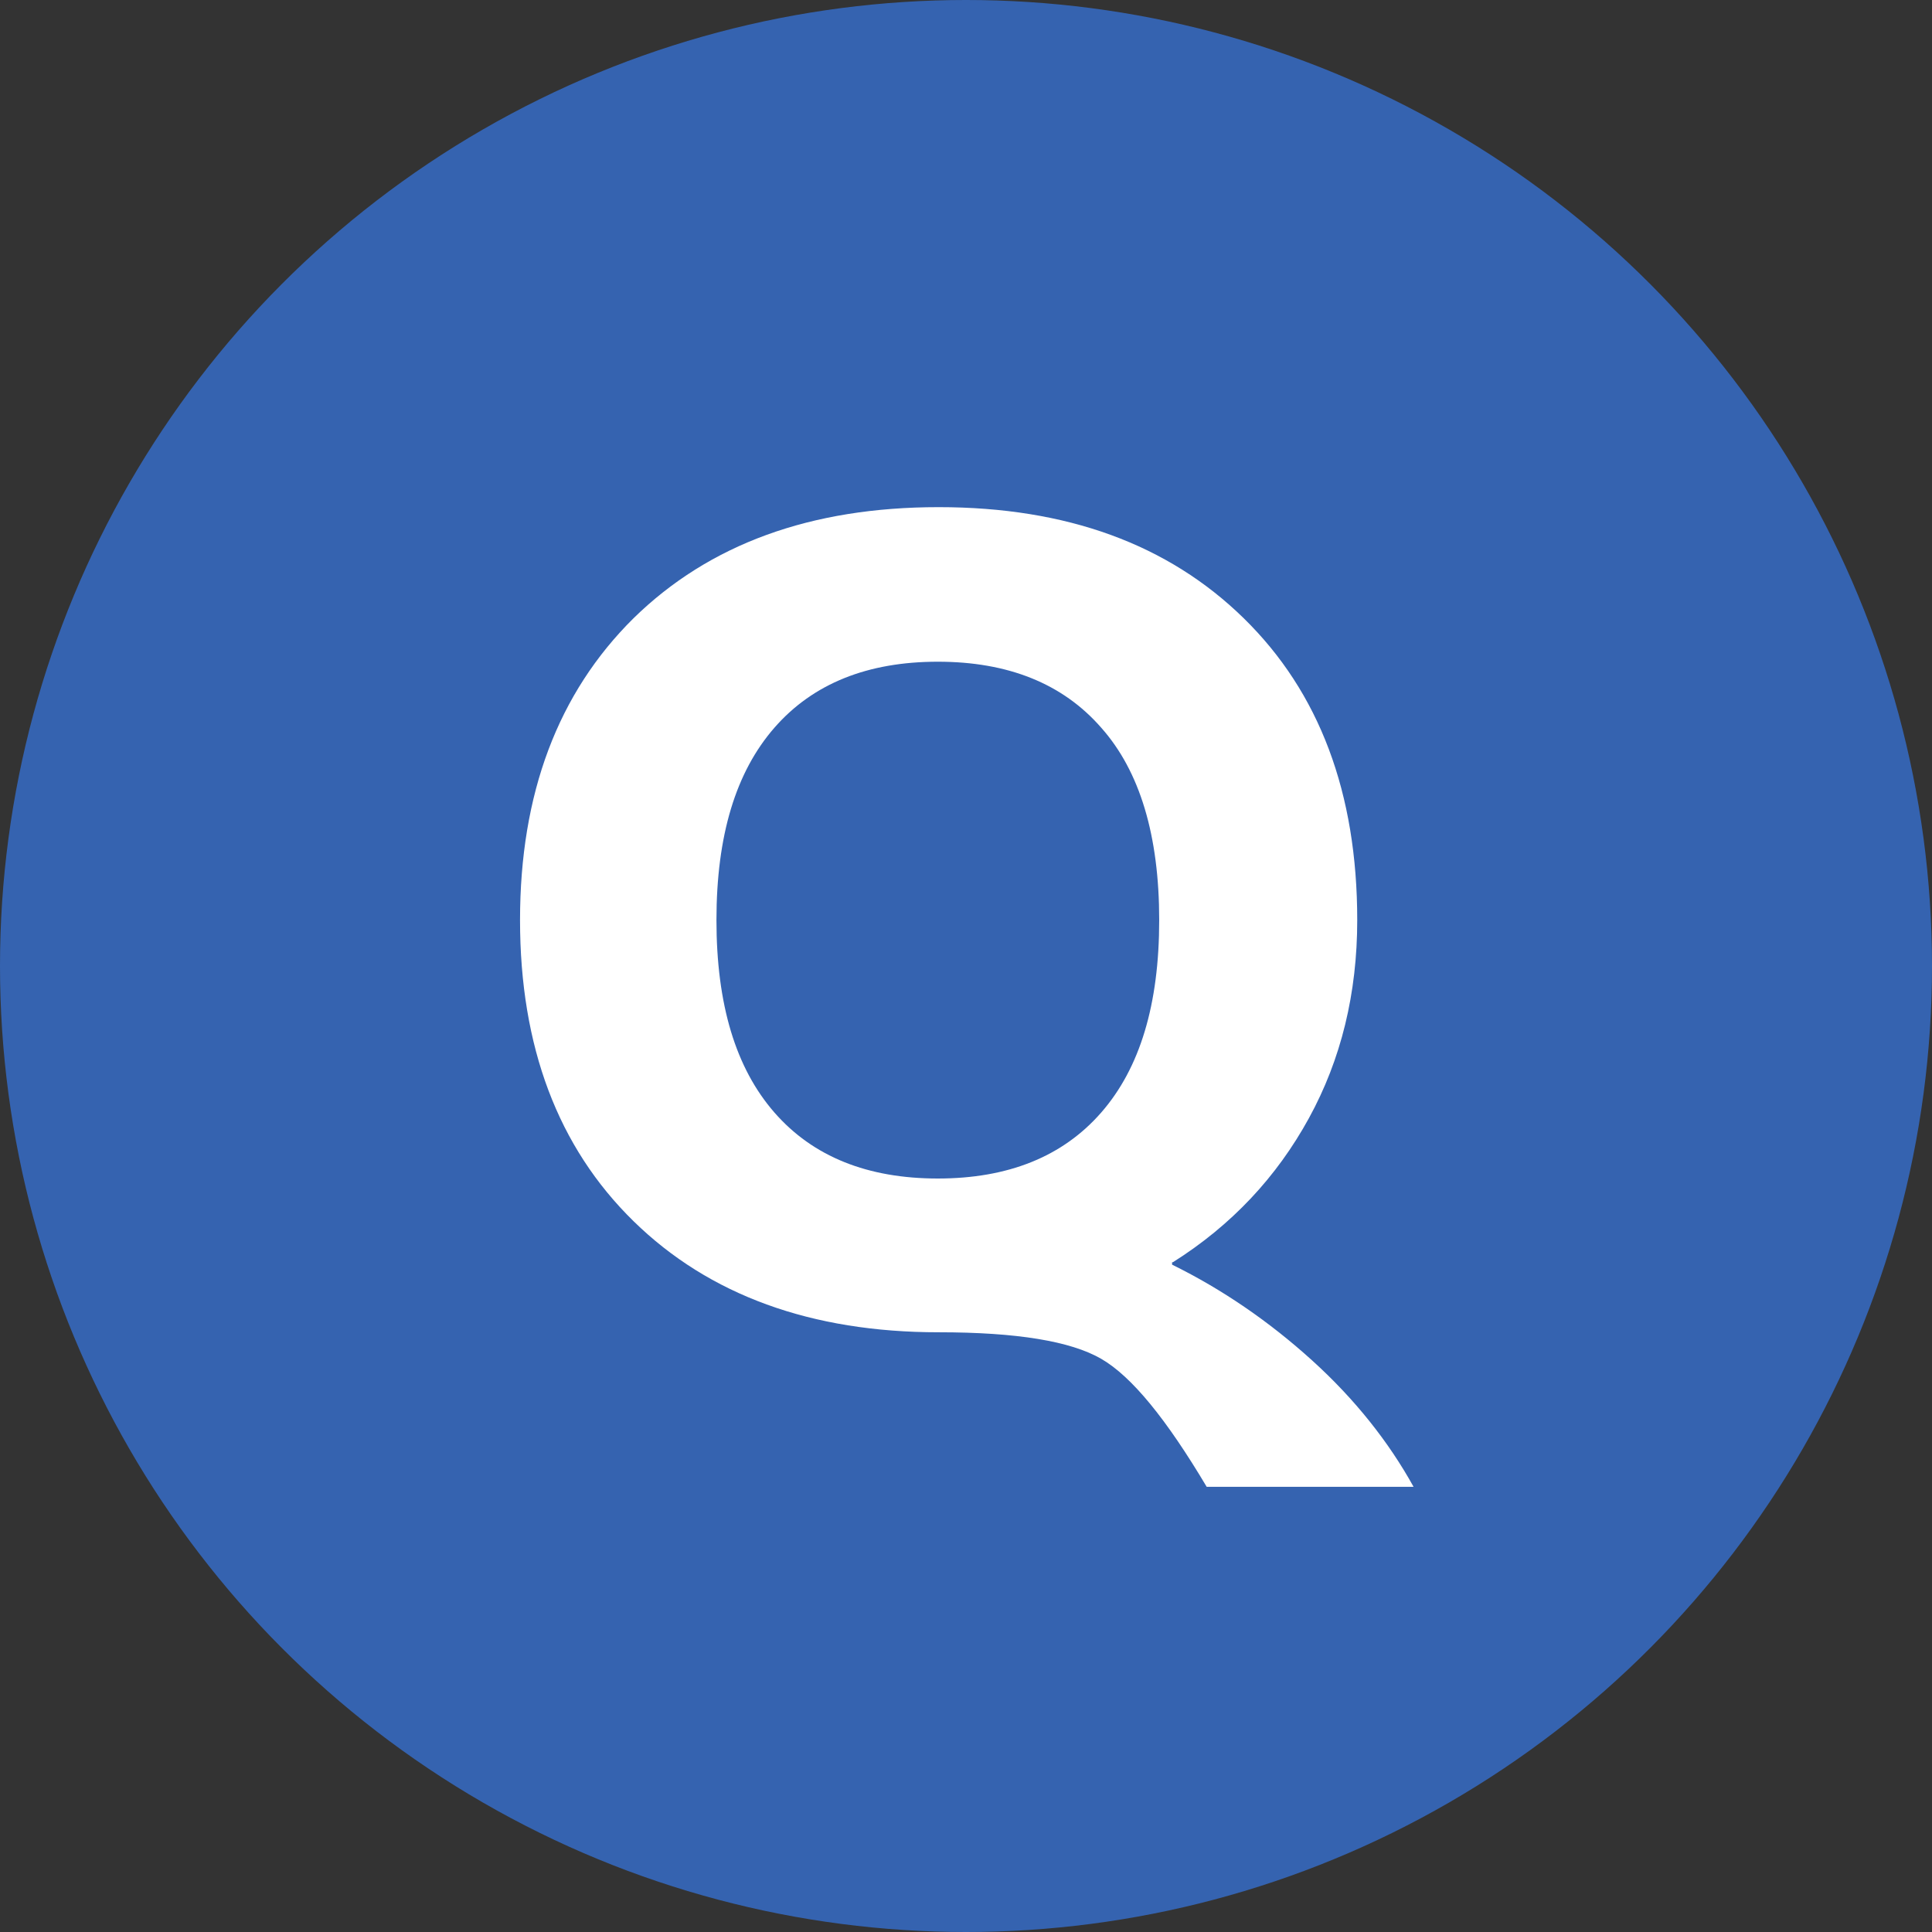
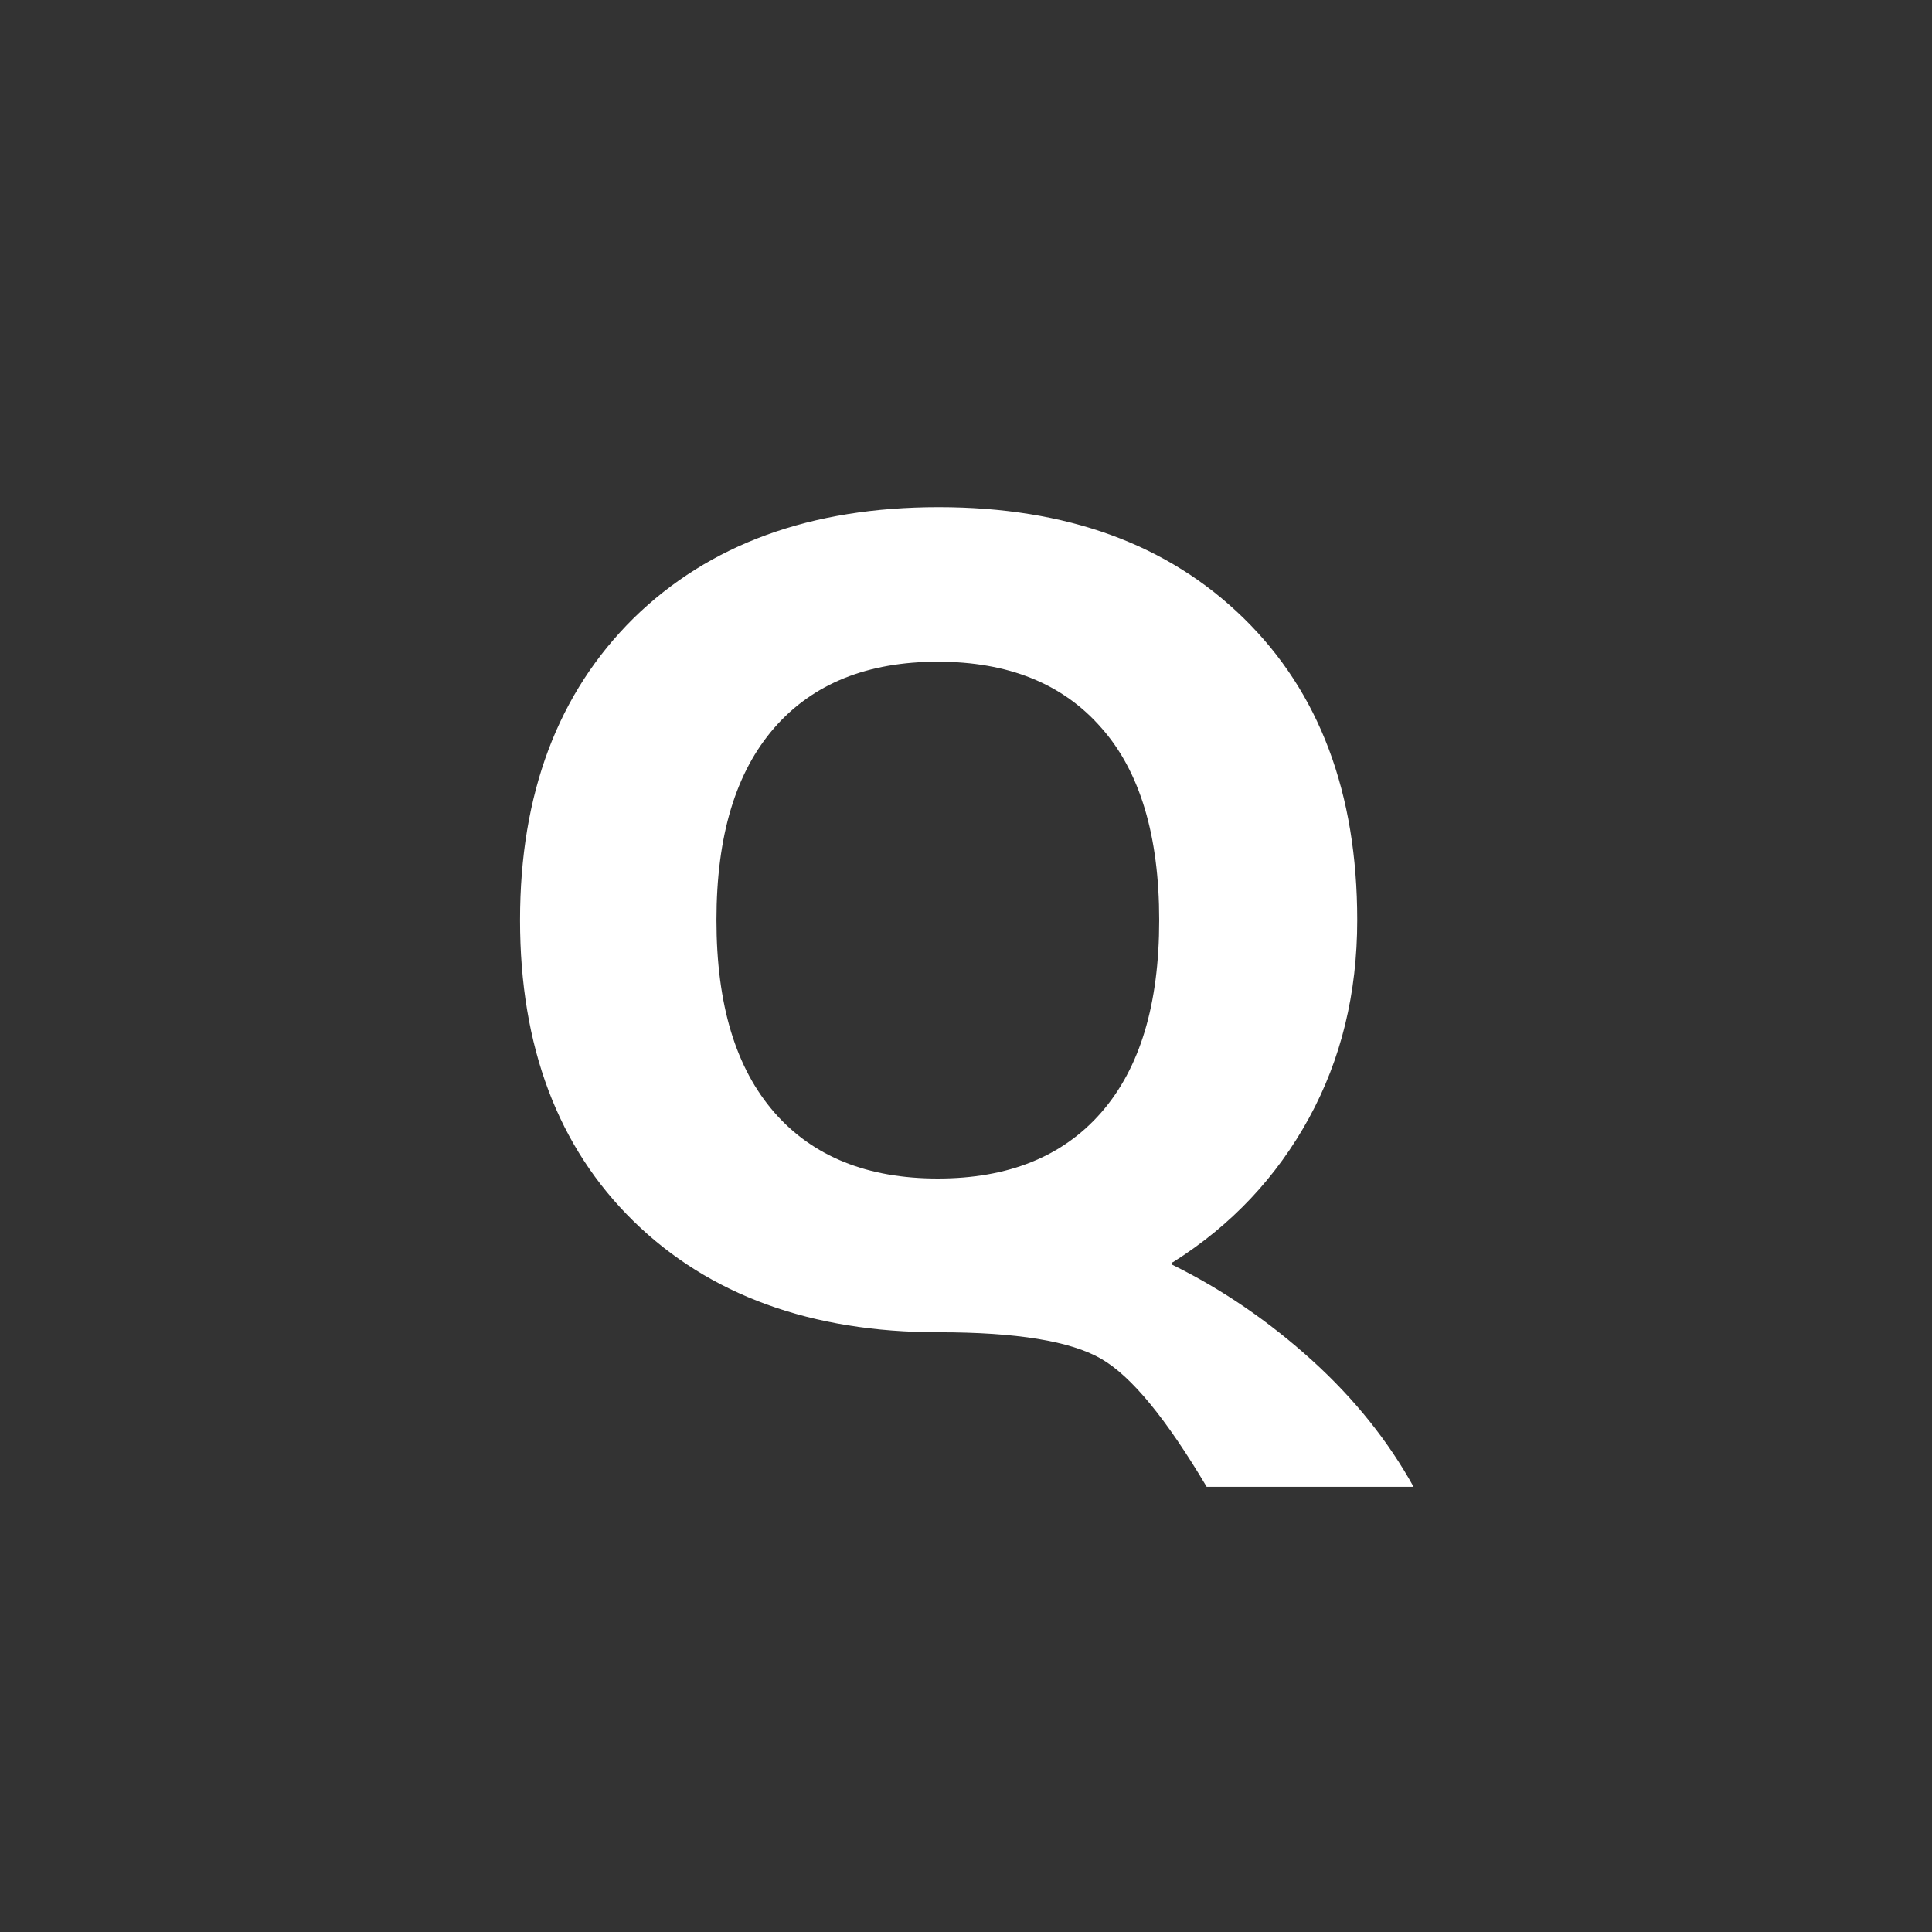
<svg xmlns="http://www.w3.org/2000/svg" id="_レイヤー_1" data-name="レイヤー 1" viewBox="0 0 24 24">
  <rect x="0" y="0" width="24" height="24" fill="#333333" stroke="none" />
  <defs>
    <style>
      .cls-1 {
        fill: #fff;
      }

      .cls-2 {
        fill: #3563b0;
      }
    </style>
  </defs>
-   <circle class="cls-2" cx="12" cy="12" r="12" />
  <path class="cls-1" d="M14.56,15.68v.03c.63.31,1.21.71,1.74,1.19.53.48.95,1.01,1.26,1.57h-2.57c-.5-.84-.93-1.37-1.31-1.59s-1.05-.33-2.02-.33c-1.58,0-2.85-.46-3.79-1.38-.94-.92-1.41-2.17-1.41-3.74s.47-2.82,1.41-3.75c.94-.92,2.2-1.38,3.79-1.38s2.85.46,3.79,1.38c.94.92,1.41,2.17,1.41,3.75,0,.91-.2,1.73-.6,2.46-.4.73-.96,1.33-1.69,1.79ZM9.62,13.82c.48.55,1.16.82,2.03.82s1.55-.27,2.03-.82c.48-.55.72-1.34.72-2.39s-.24-1.85-.72-2.39c-.48-.55-1.16-.82-2.03-.82s-1.55.27-2.03.82c-.48.55-.72,1.34-.72,2.39s.24,1.84.72,2.39Z" />
</svg>